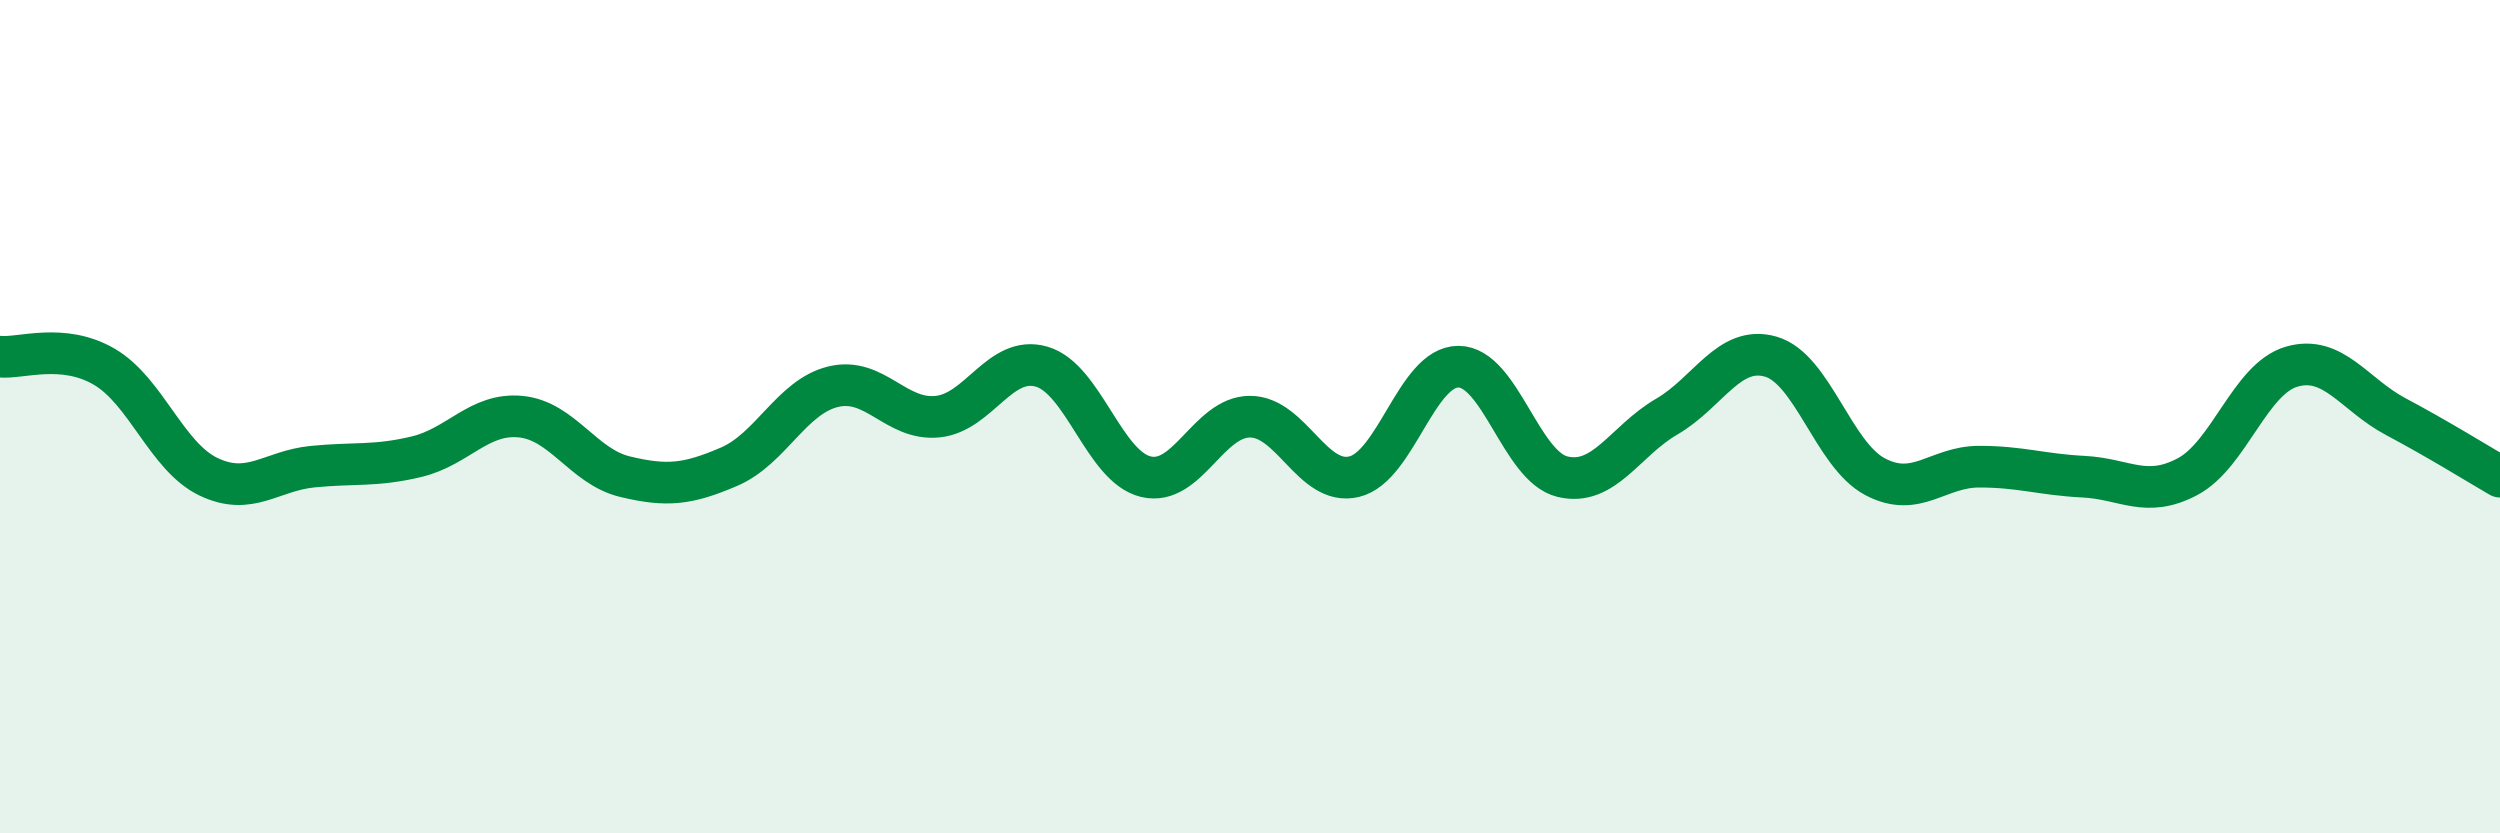
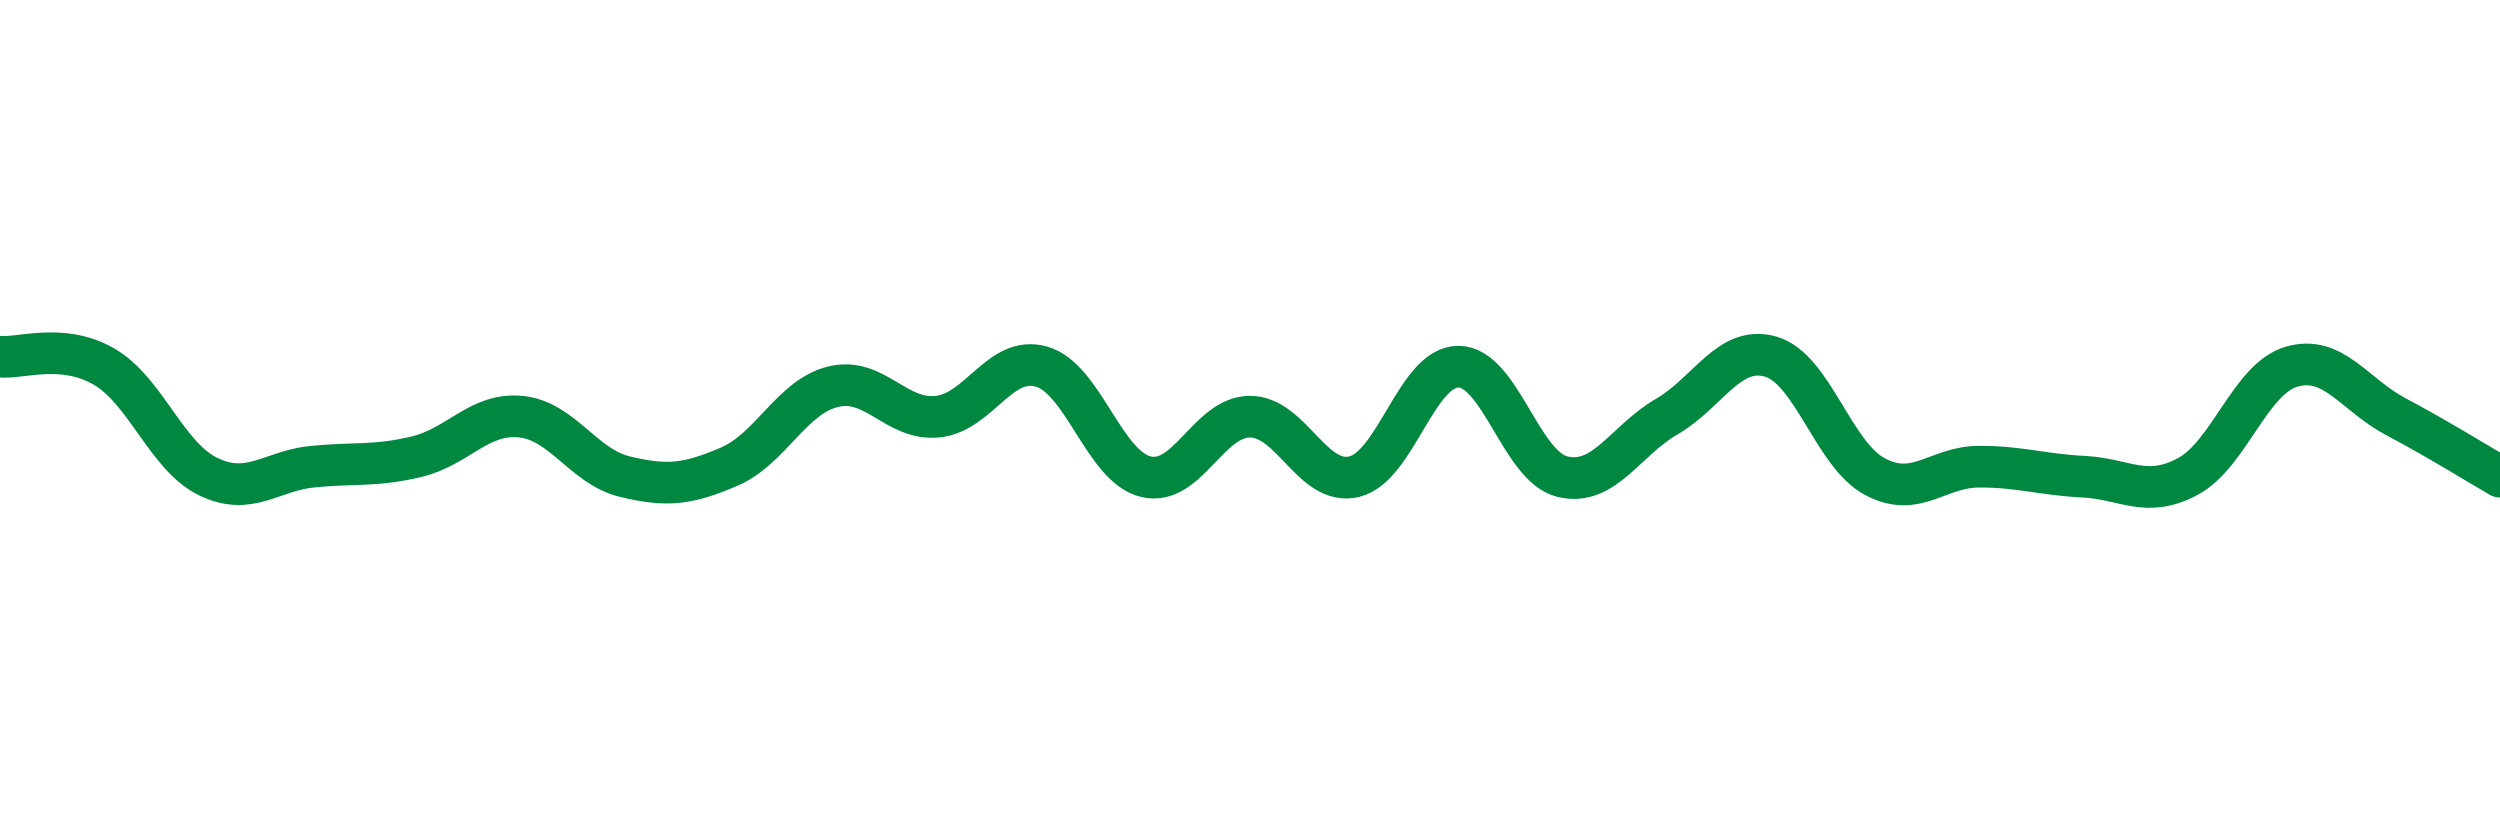
<svg xmlns="http://www.w3.org/2000/svg" width="60" height="20" viewBox="0 0 60 20">
-   <path d="M 0,8.56 C 0.5,8.61 1.5,8.22 2.5,8.8 C 3.5,9.38 4,10.96 5,11.44 C 6,11.92 6.5,11.3 7.5,11.2 C 8.5,11.1 9,11.2 10,10.96 C 11,10.72 11.5,9.9 12.5,10 C 13.5,10.1 14,11.2 15,11.44 C 16,11.68 16.5,11.63 17.5,11.2 C 18.5,10.77 19,9.52 20,9.28 C 21,9.04 21.5,10.1 22.5,10 C 23.5,9.9 24,8.51 25,8.8 C 26,9.09 26.5,11.2 27.5,11.44 C 28.5,11.68 29,10 30,10 C 31,10 31.5,11.68 32.5,11.44 C 33.5,11.2 34,8.8 35,8.8 C 36,8.8 36.5,11.2 37.5,11.44 C 38.5,11.68 39,10.58 40,10 C 41,9.42 41.5,8.27 42.5,8.56 C 43.5,8.85 44,10.91 45,11.44 C 46,11.97 46.5,11.2 47.5,11.2 C 48.5,11.2 49,11.39 50,11.44 C 51,11.49 51.5,11.97 52.5,11.44 C 53.5,10.91 54,9.09 55,8.8 C 56,8.51 56.5,9.47 57.5,10 C 58.5,10.53 59.5,11.15 60,11.44L60 20L0 20Z" fill="#008740" opacity="0.1" stroke-linecap="round" stroke-linejoin="round" />
  <path d="M 0,8.56 C 0.5,8.61 1.5,8.22 2.5,8.8 C 3.5,9.38 4,10.96 5,11.44 C 6,11.92 6.5,11.3 7.5,11.2 C 8.5,11.1 9,11.2 10,10.96 C 11,10.72 11.5,9.9 12.5,10 C 13.5,10.1 14,11.2 15,11.44 C 16,11.68 16.5,11.63 17.5,11.2 C 18.5,10.77 19,9.52 20,9.28 C 21,9.04 21.5,10.1 22.5,10 C 23.5,9.9 24,8.51 25,8.8 C 26,9.09 26.5,11.2 27.5,11.44 C 28.5,11.68 29,10 30,10 C 31,10 31.5,11.68 32.5,11.44 C 33.5,11.2 34,8.8 35,8.8 C 36,8.8 36.5,11.2 37.5,11.44 C 38.5,11.68 39,10.58 40,10 C 41,9.42 41.5,8.27 42.5,8.56 C 43.5,8.85 44,10.91 45,11.44 C 46,11.97 46.5,11.2 47.5,11.2 C 48.5,11.2 49,11.39 50,11.44 C 51,11.49 51.5,11.97 52.5,11.44 C 53.5,10.91 54,9.09 55,8.8 C 56,8.51 56.5,9.47 57.5,10 C 58.5,10.53 59.5,11.15 60,11.44" stroke="#008740" stroke-width="1" fill="none" stroke-linecap="round" stroke-linejoin="round" />
</svg>